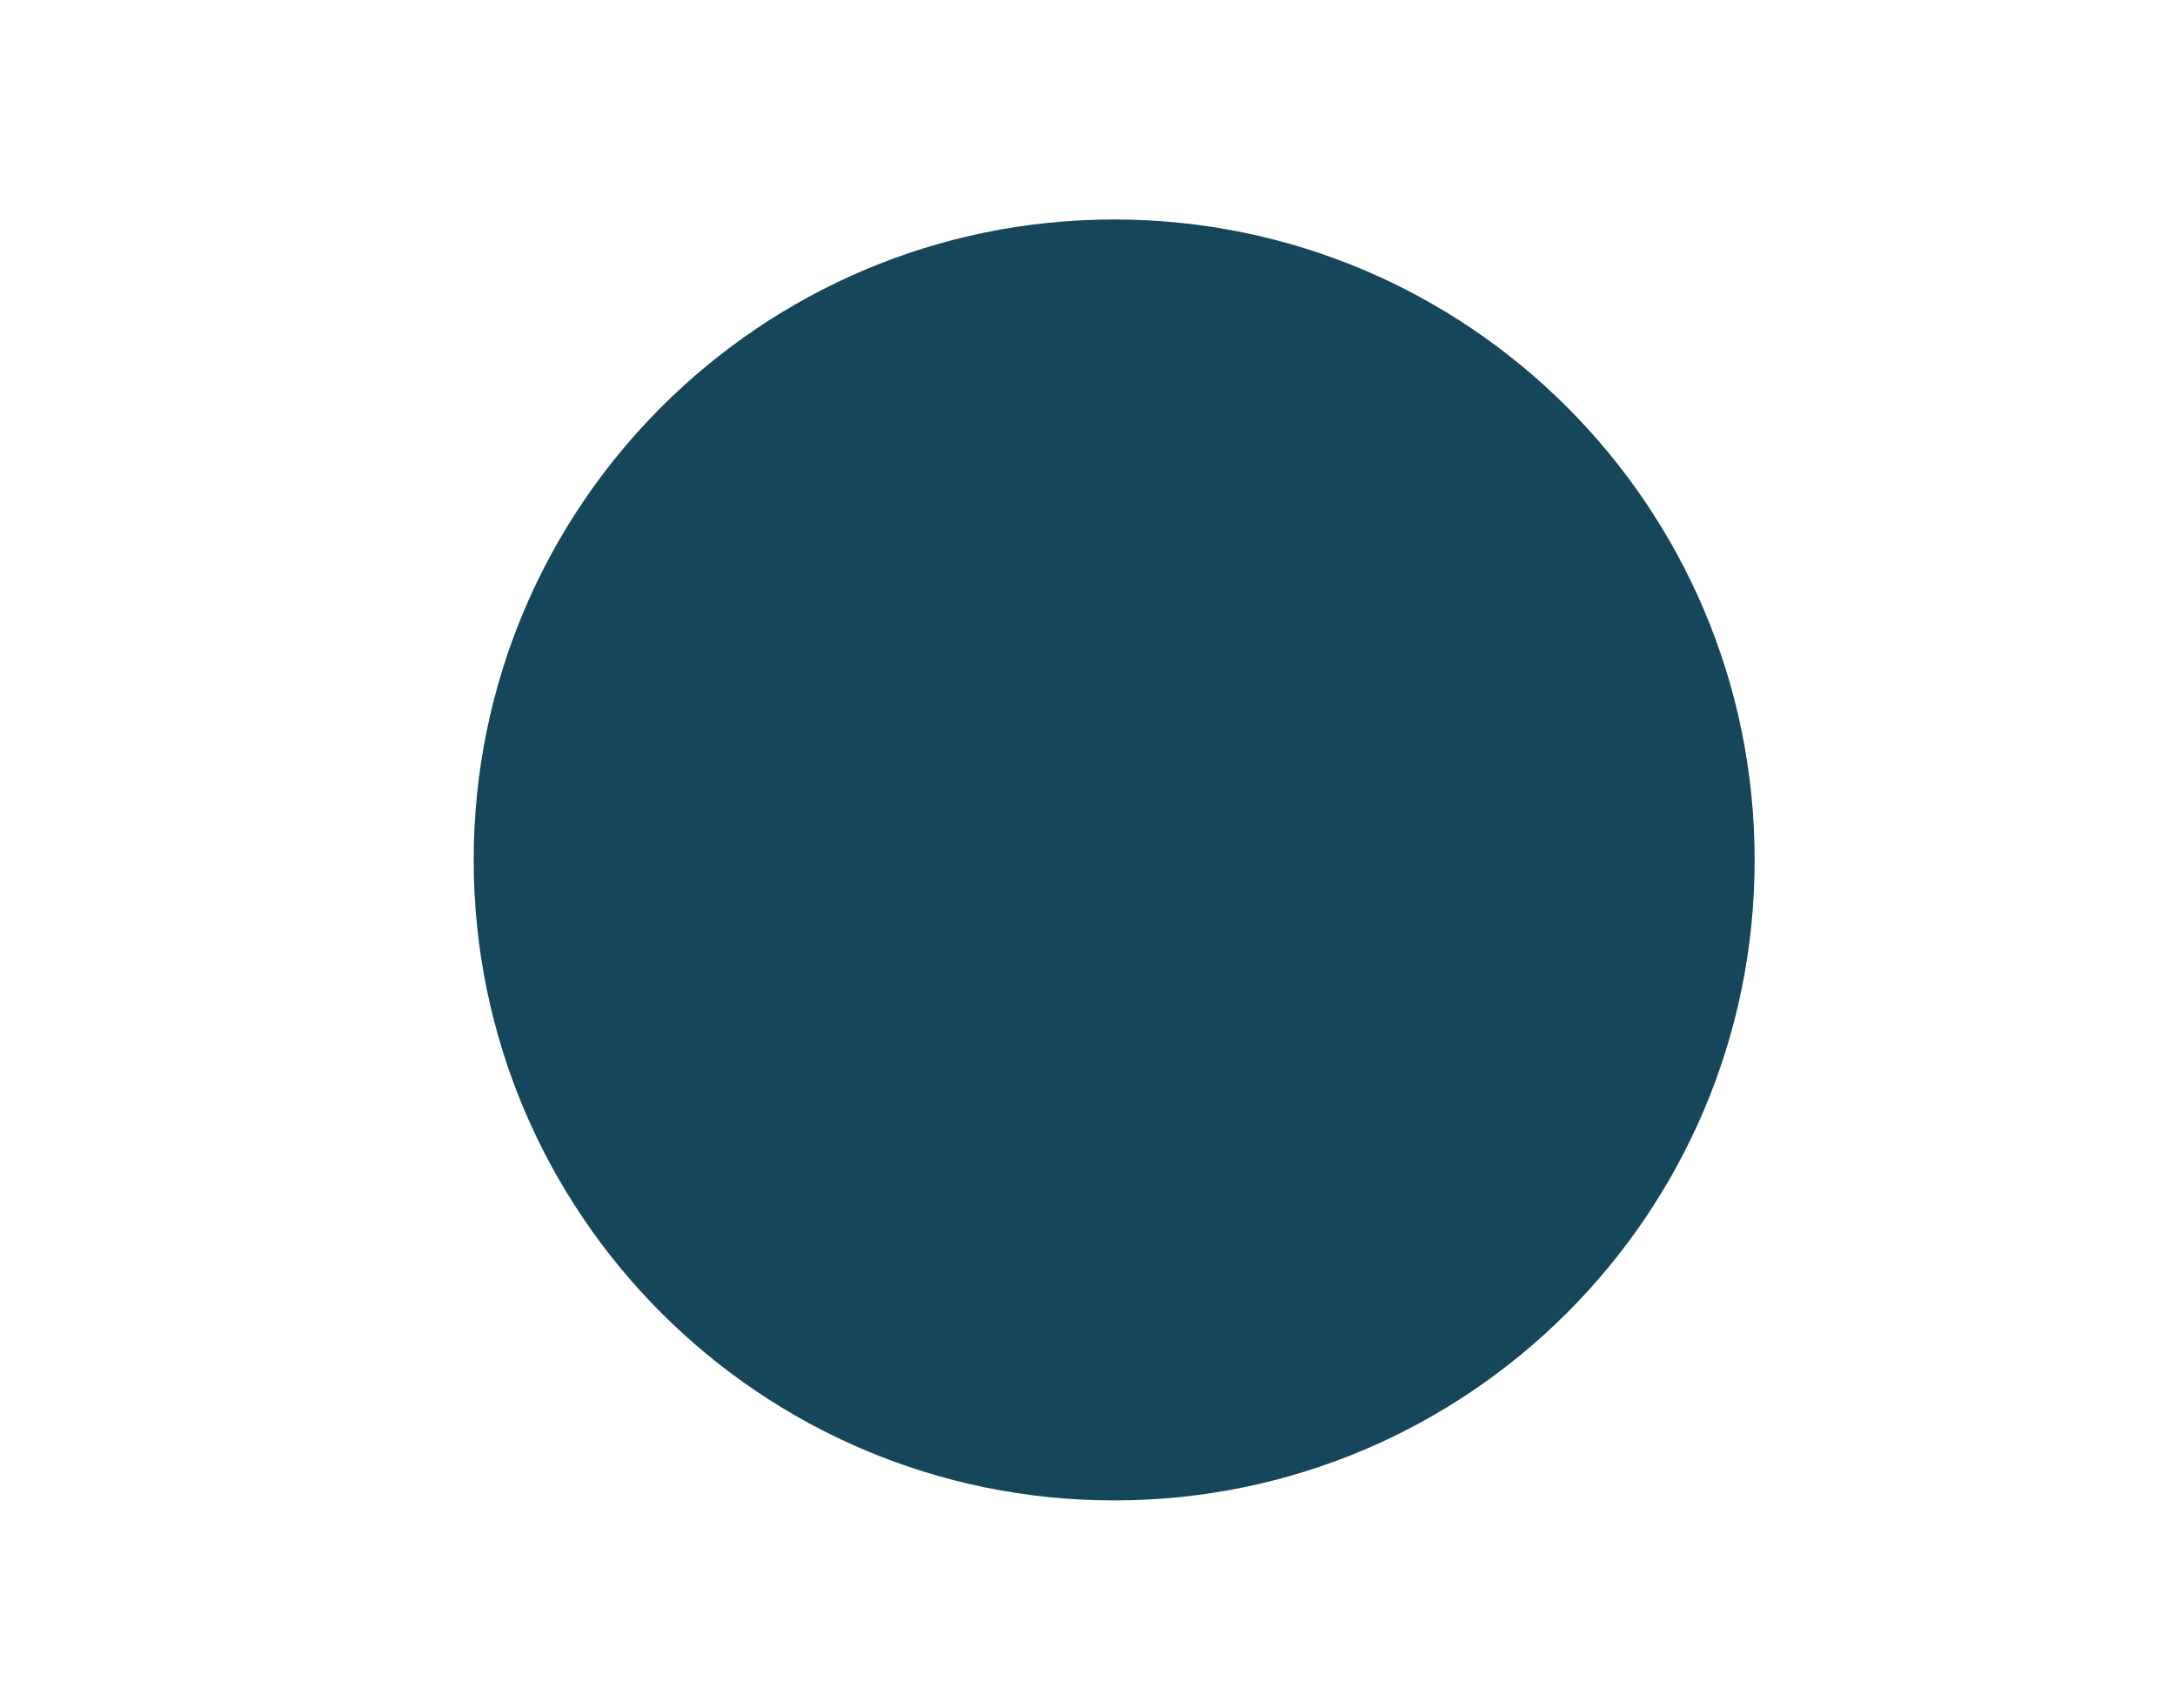
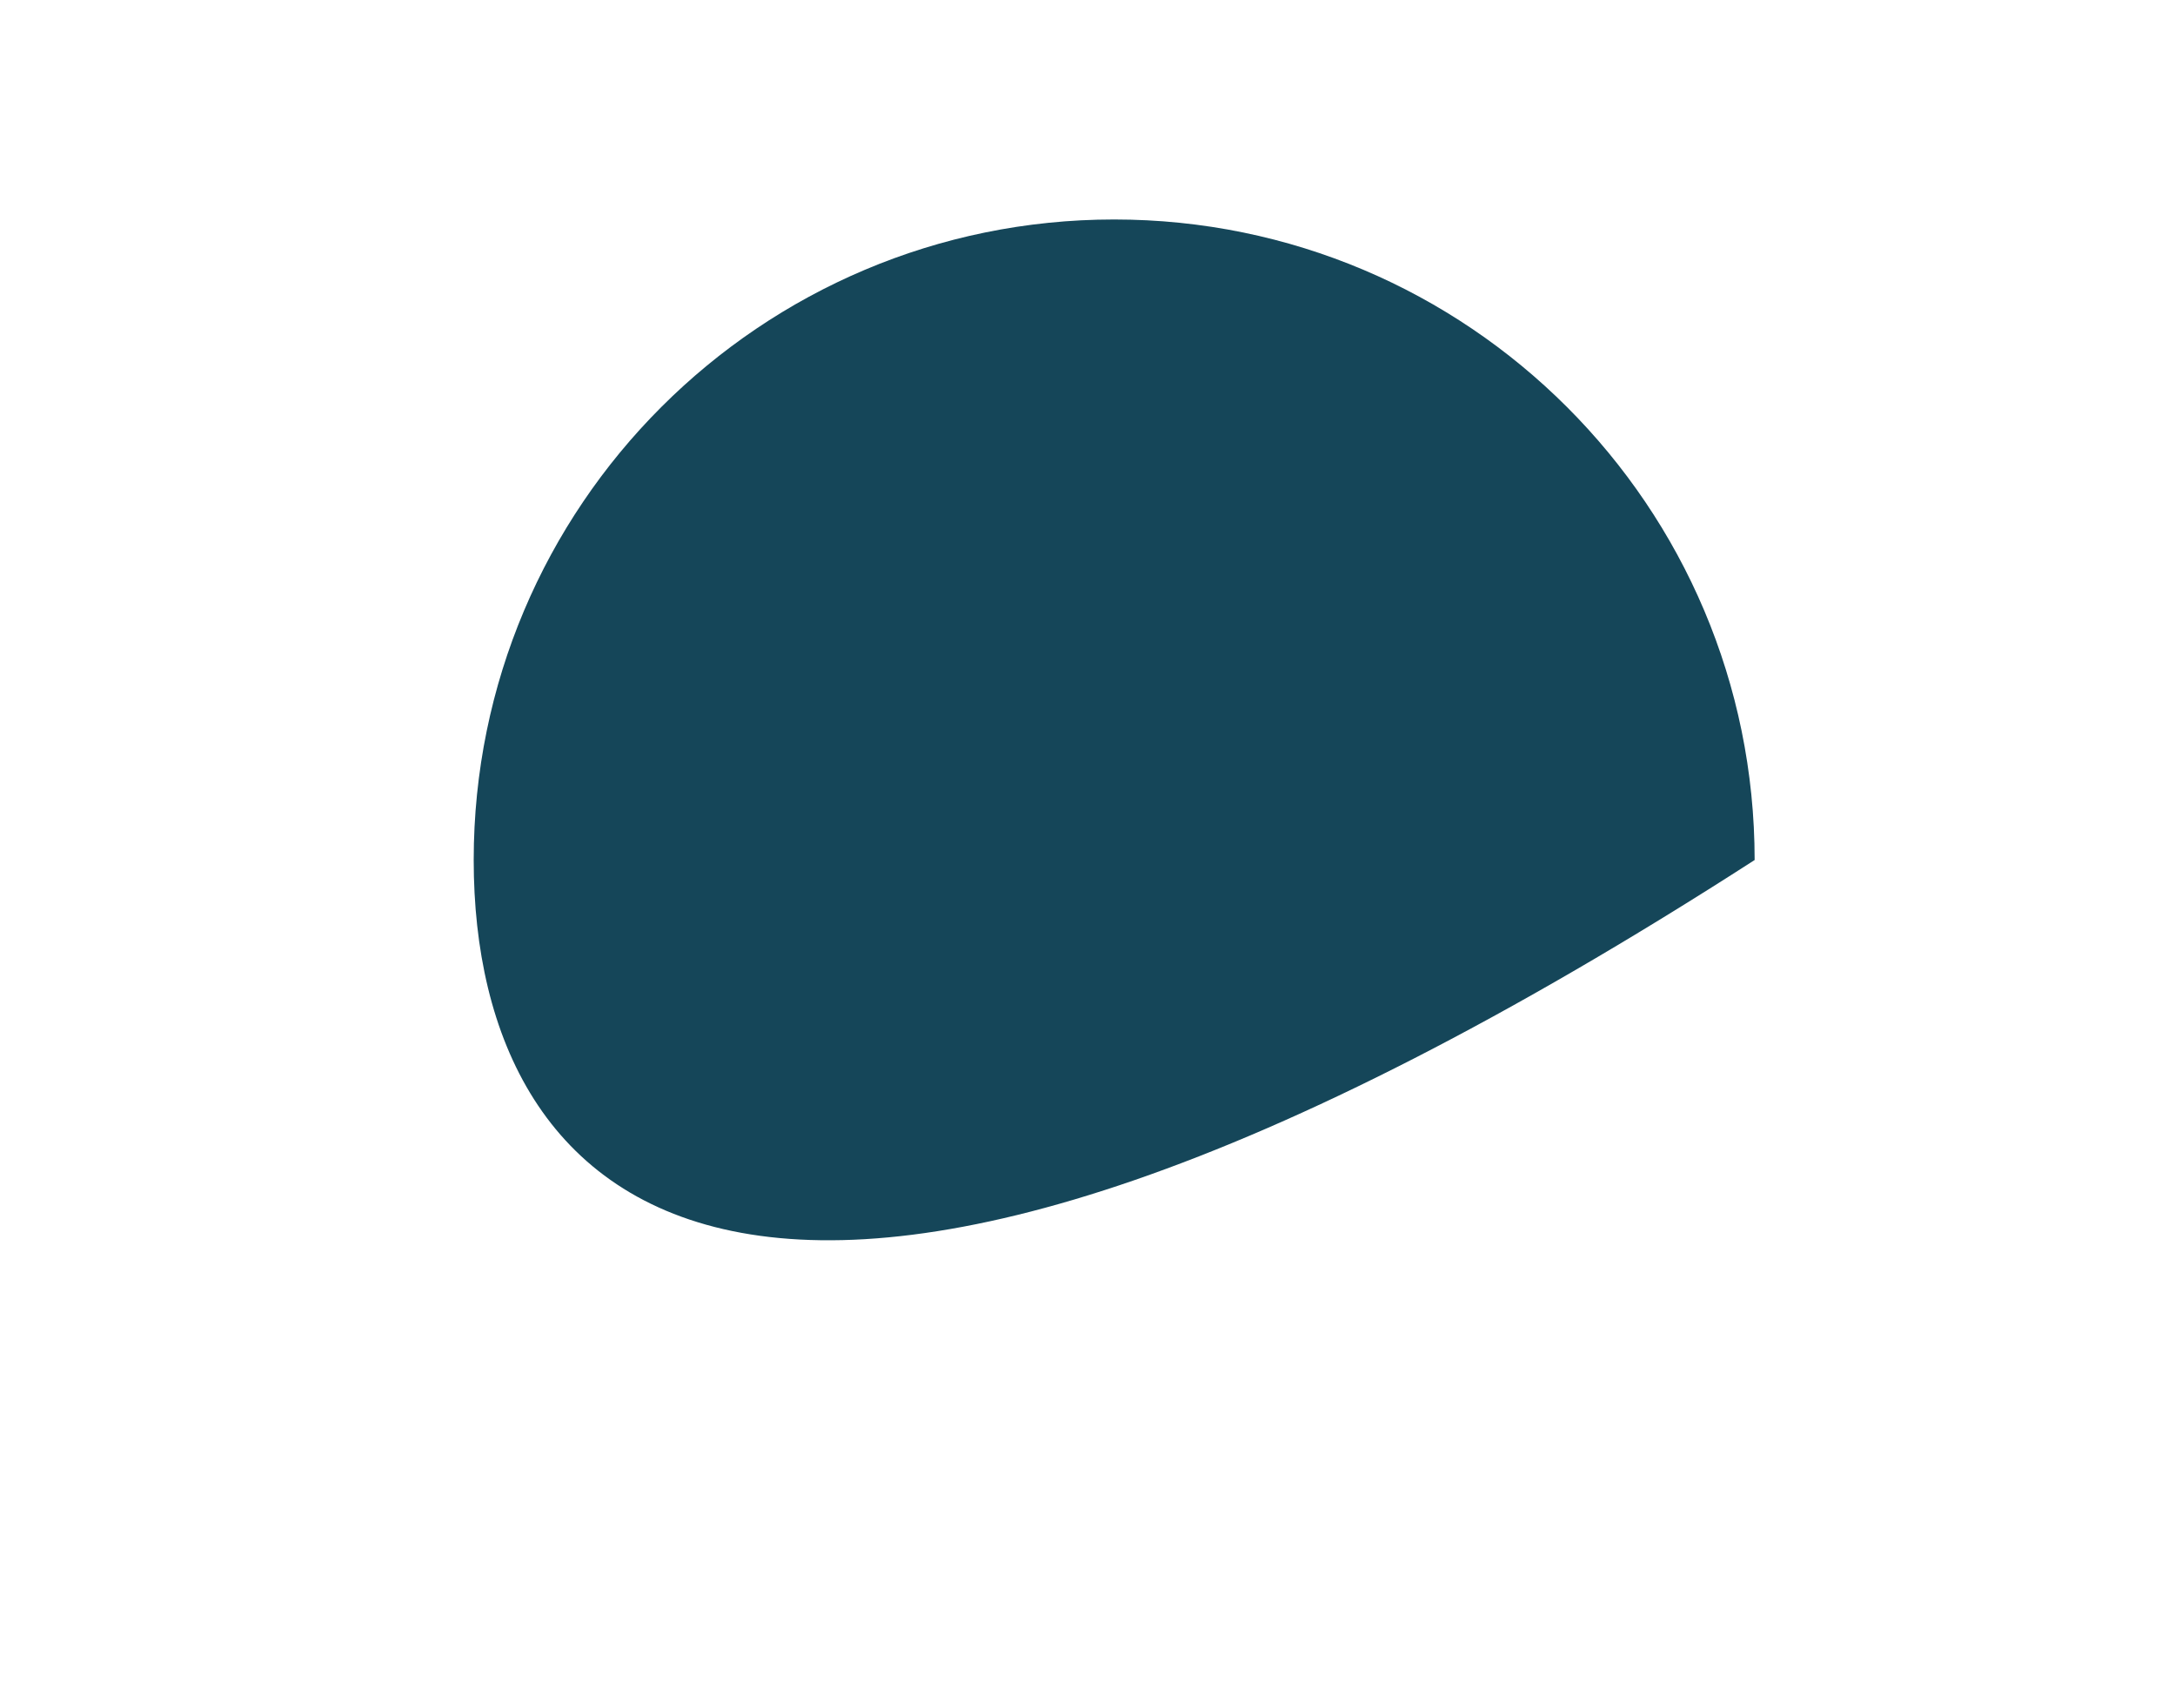
<svg xmlns="http://www.w3.org/2000/svg" version="1.1" id="Layer_2_1_" x="0px" y="0px" width="73.4px" height="57.629px" viewBox="0 -6.6 73.4 57.629" enable-background="new 0 -6.6 73.4 57.629" xml:space="preserve">
-   <path id="path" fill="#154659" d="M15.986,22.42c0-11.939,9.677-21.614,21.613-21.614c11.938,0,21.615,9.677,21.615,21.614  c0,11.937-9.679,21.609-21.615,21.609C25.662,44.03,15.986,34.356,15.986,22.42L15.986,22.42z" />
+   <path id="path" fill="#154659" d="M15.986,22.42c0-11.939,9.677-21.614,21.613-21.614c11.938,0,21.615,9.677,21.615,21.614  C25.662,44.03,15.986,34.356,15.986,22.42L15.986,22.42z" />
</svg>